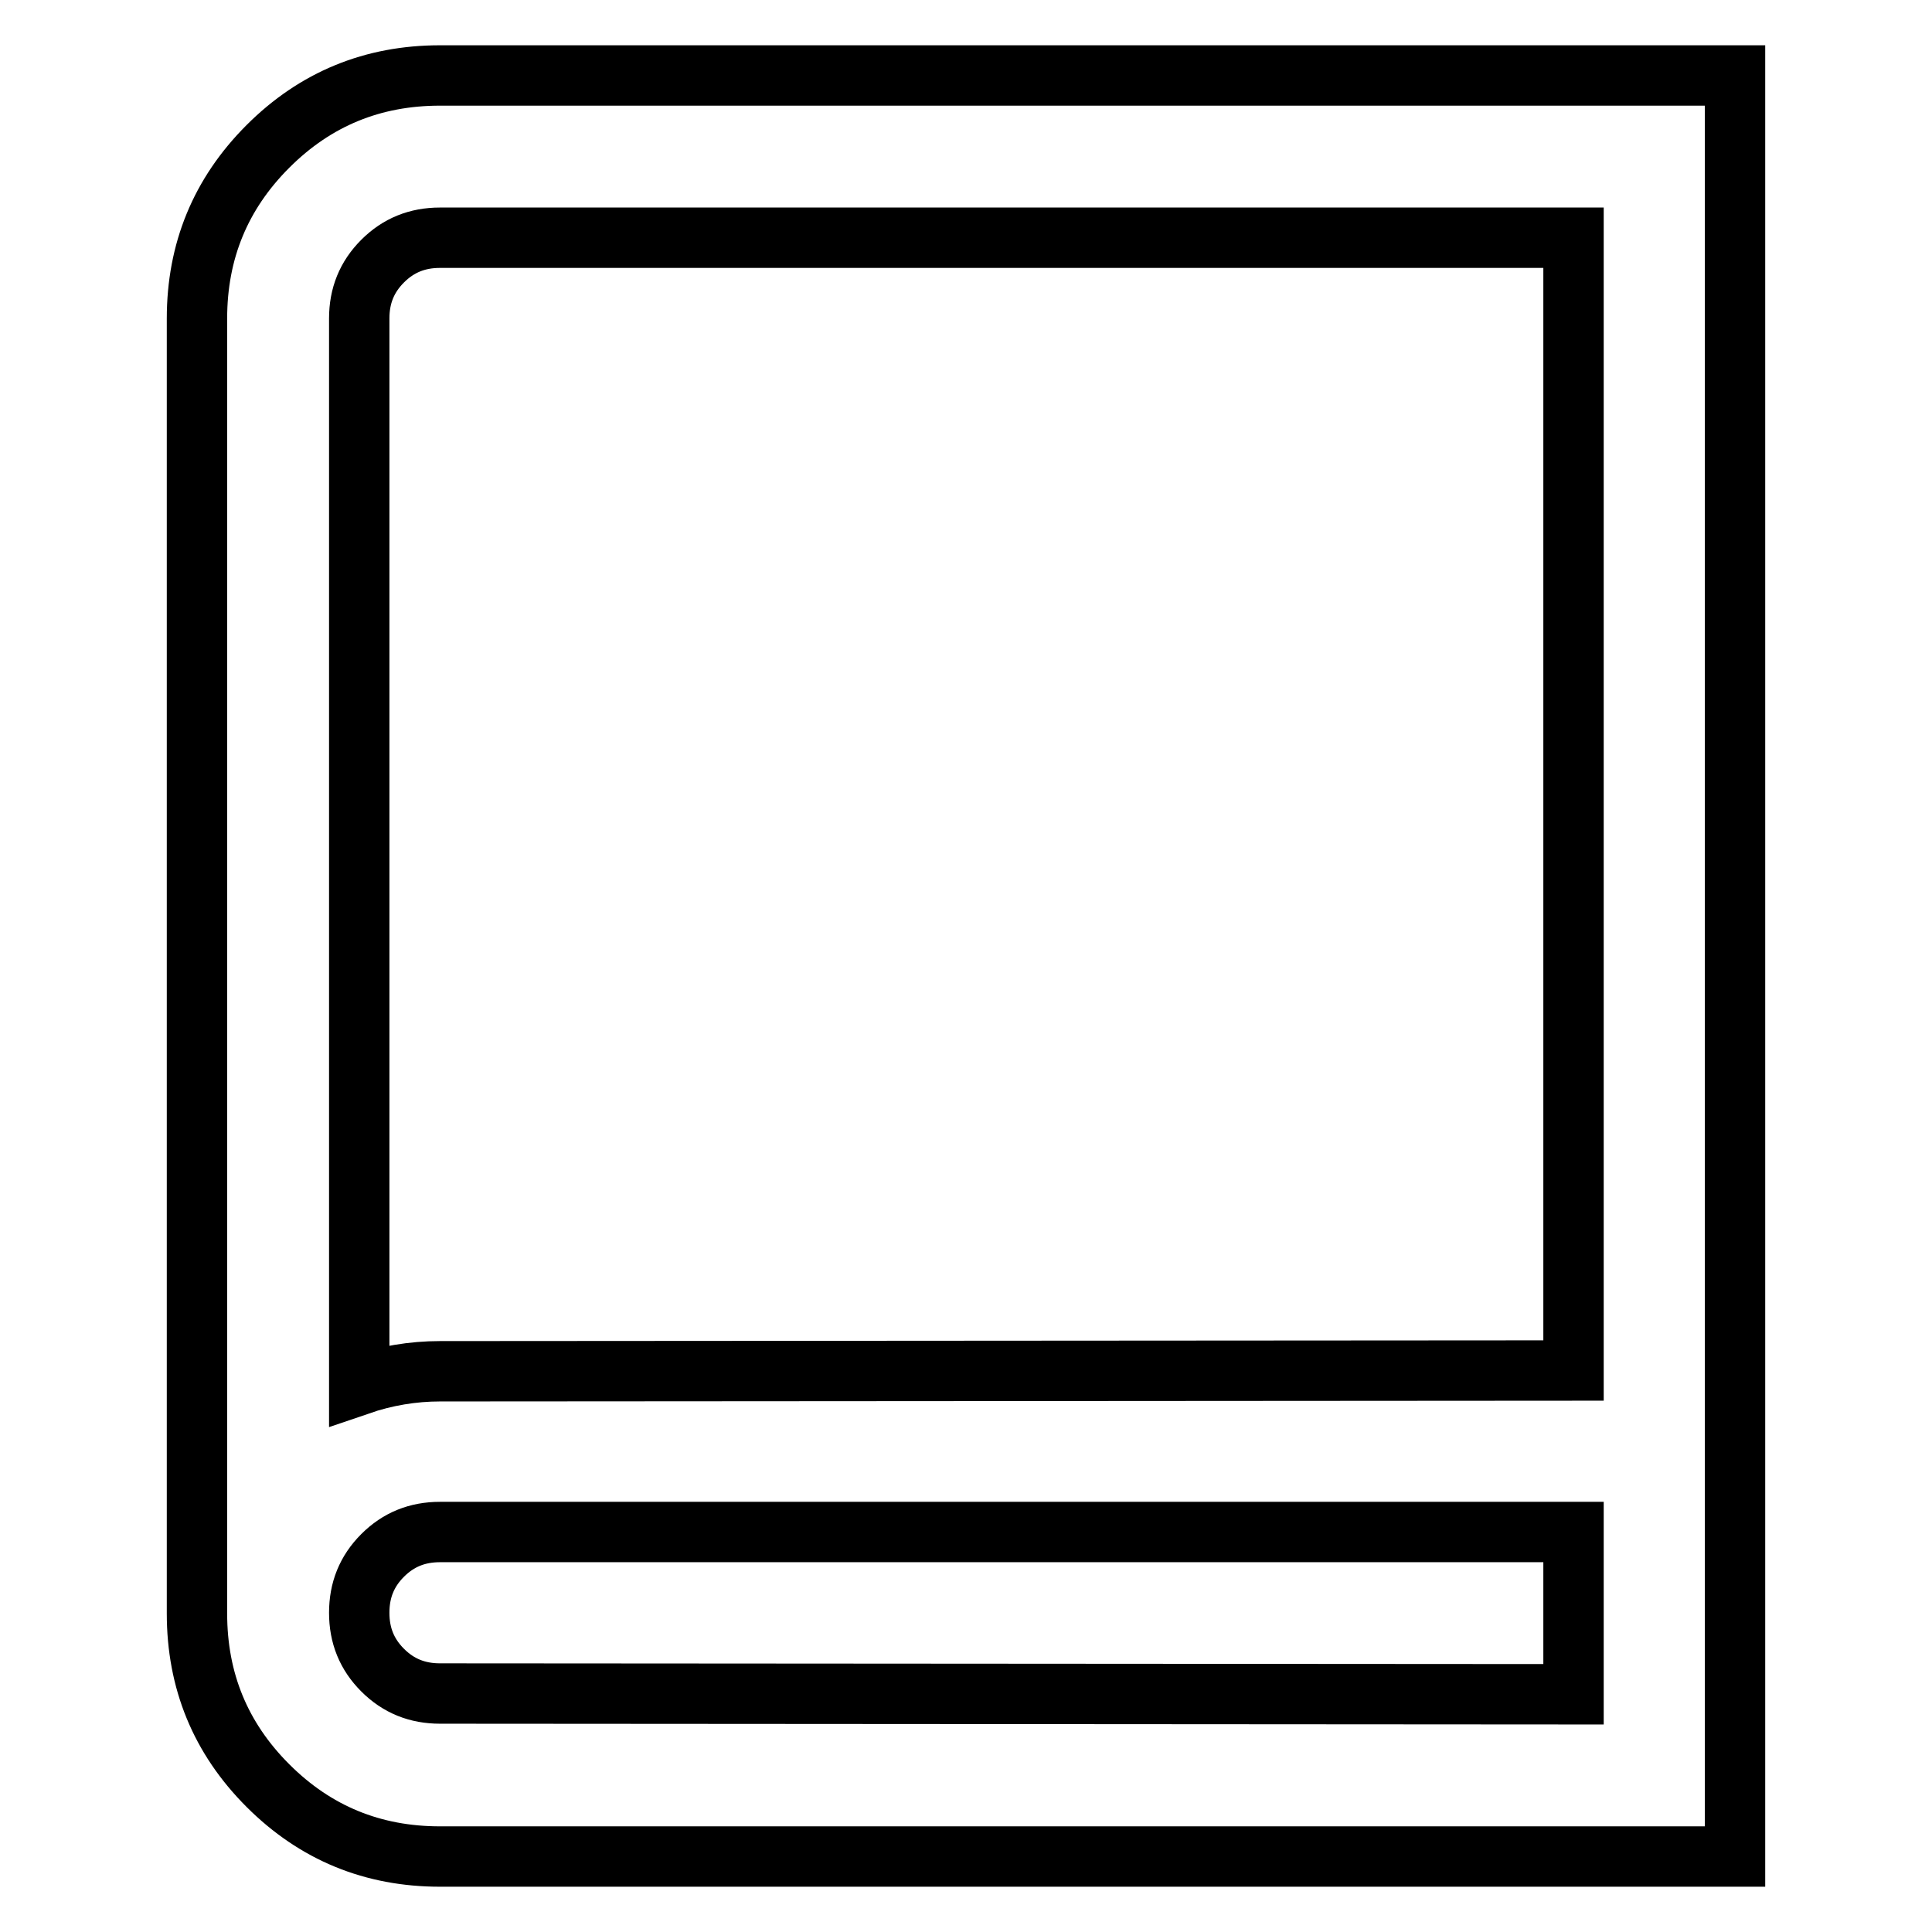
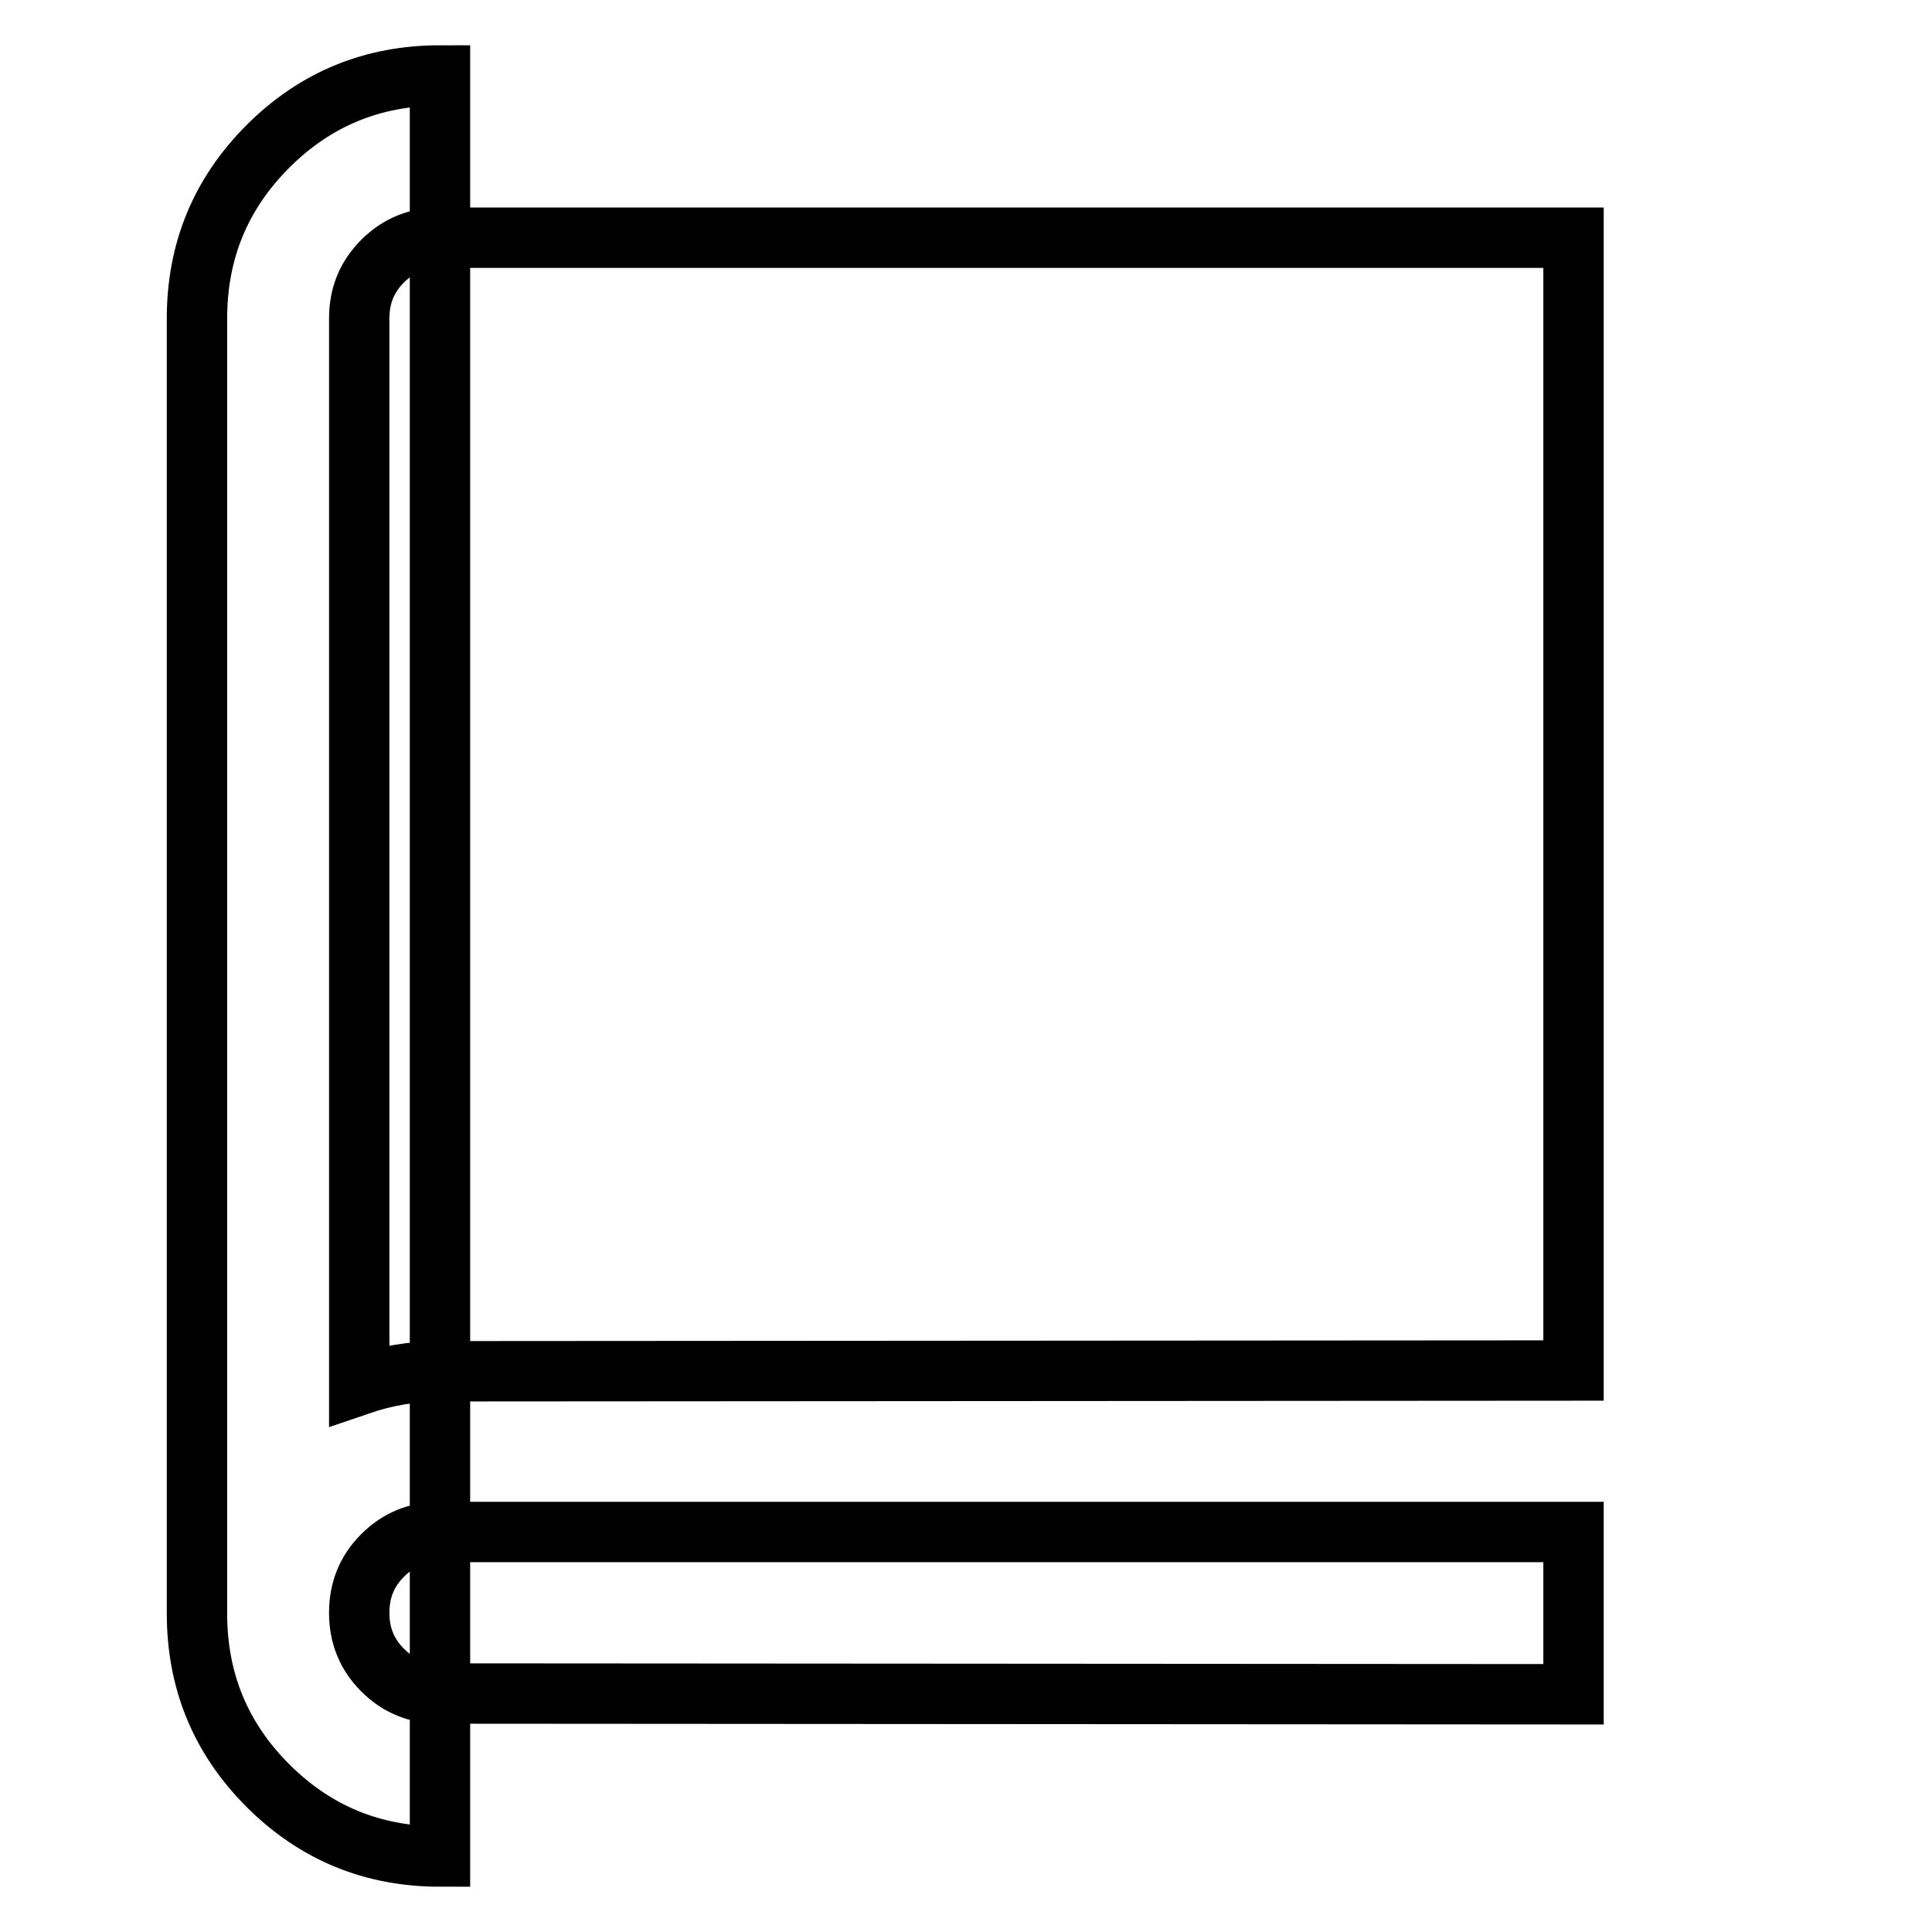
<svg xmlns="http://www.w3.org/2000/svg" version="1.1" x="0px" y="0px" viewBox="0 0 256 256" enable-background="new 0 0 256 256" xml:space="preserve">
  <g>
-     <path stroke-width="8" fill-opacity="0" stroke="#000000" d="M58.3,10h171.6v236H58.3c-8.9,0-16.5-3.1-22.8-9.4c-6.3-6.3-9.4-13.9-9.4-22.8V42.2 c0-8.9,3.1-16.5,9.4-22.8C41.8,13.1,49.4,10,58.3,10z M208.5,224.5v-21.5H58.3c-3,0-5.5,1-7.6,3.1c-2.1,2.1-3.1,4.6-3.1,7.6 s1,5.5,3.1,7.6c2.1,2.1,4.6,3.1,7.6,3.1L208.5,224.5L208.5,224.5z M208.5,181.6V31.5H58.3c-3,0-5.5,1-7.6,3.1 c-2.1,2.1-3.1,4.6-3.1,7.6v141.3c3.5-1.2,7.1-1.8,10.7-1.8L208.5,181.6L208.5,181.6z" />
+     <path stroke-width="8" fill-opacity="0" stroke="#000000" d="M58.3,10v236H58.3c-8.9,0-16.5-3.1-22.8-9.4c-6.3-6.3-9.4-13.9-9.4-22.8V42.2 c0-8.9,3.1-16.5,9.4-22.8C41.8,13.1,49.4,10,58.3,10z M208.5,224.5v-21.5H58.3c-3,0-5.5,1-7.6,3.1c-2.1,2.1-3.1,4.6-3.1,7.6 s1,5.5,3.1,7.6c2.1,2.1,4.6,3.1,7.6,3.1L208.5,224.5L208.5,224.5z M208.5,181.6V31.5H58.3c-3,0-5.5,1-7.6,3.1 c-2.1,2.1-3.1,4.6-3.1,7.6v141.3c3.5-1.2,7.1-1.8,10.7-1.8L208.5,181.6L208.5,181.6z" />
  </g>
</svg>